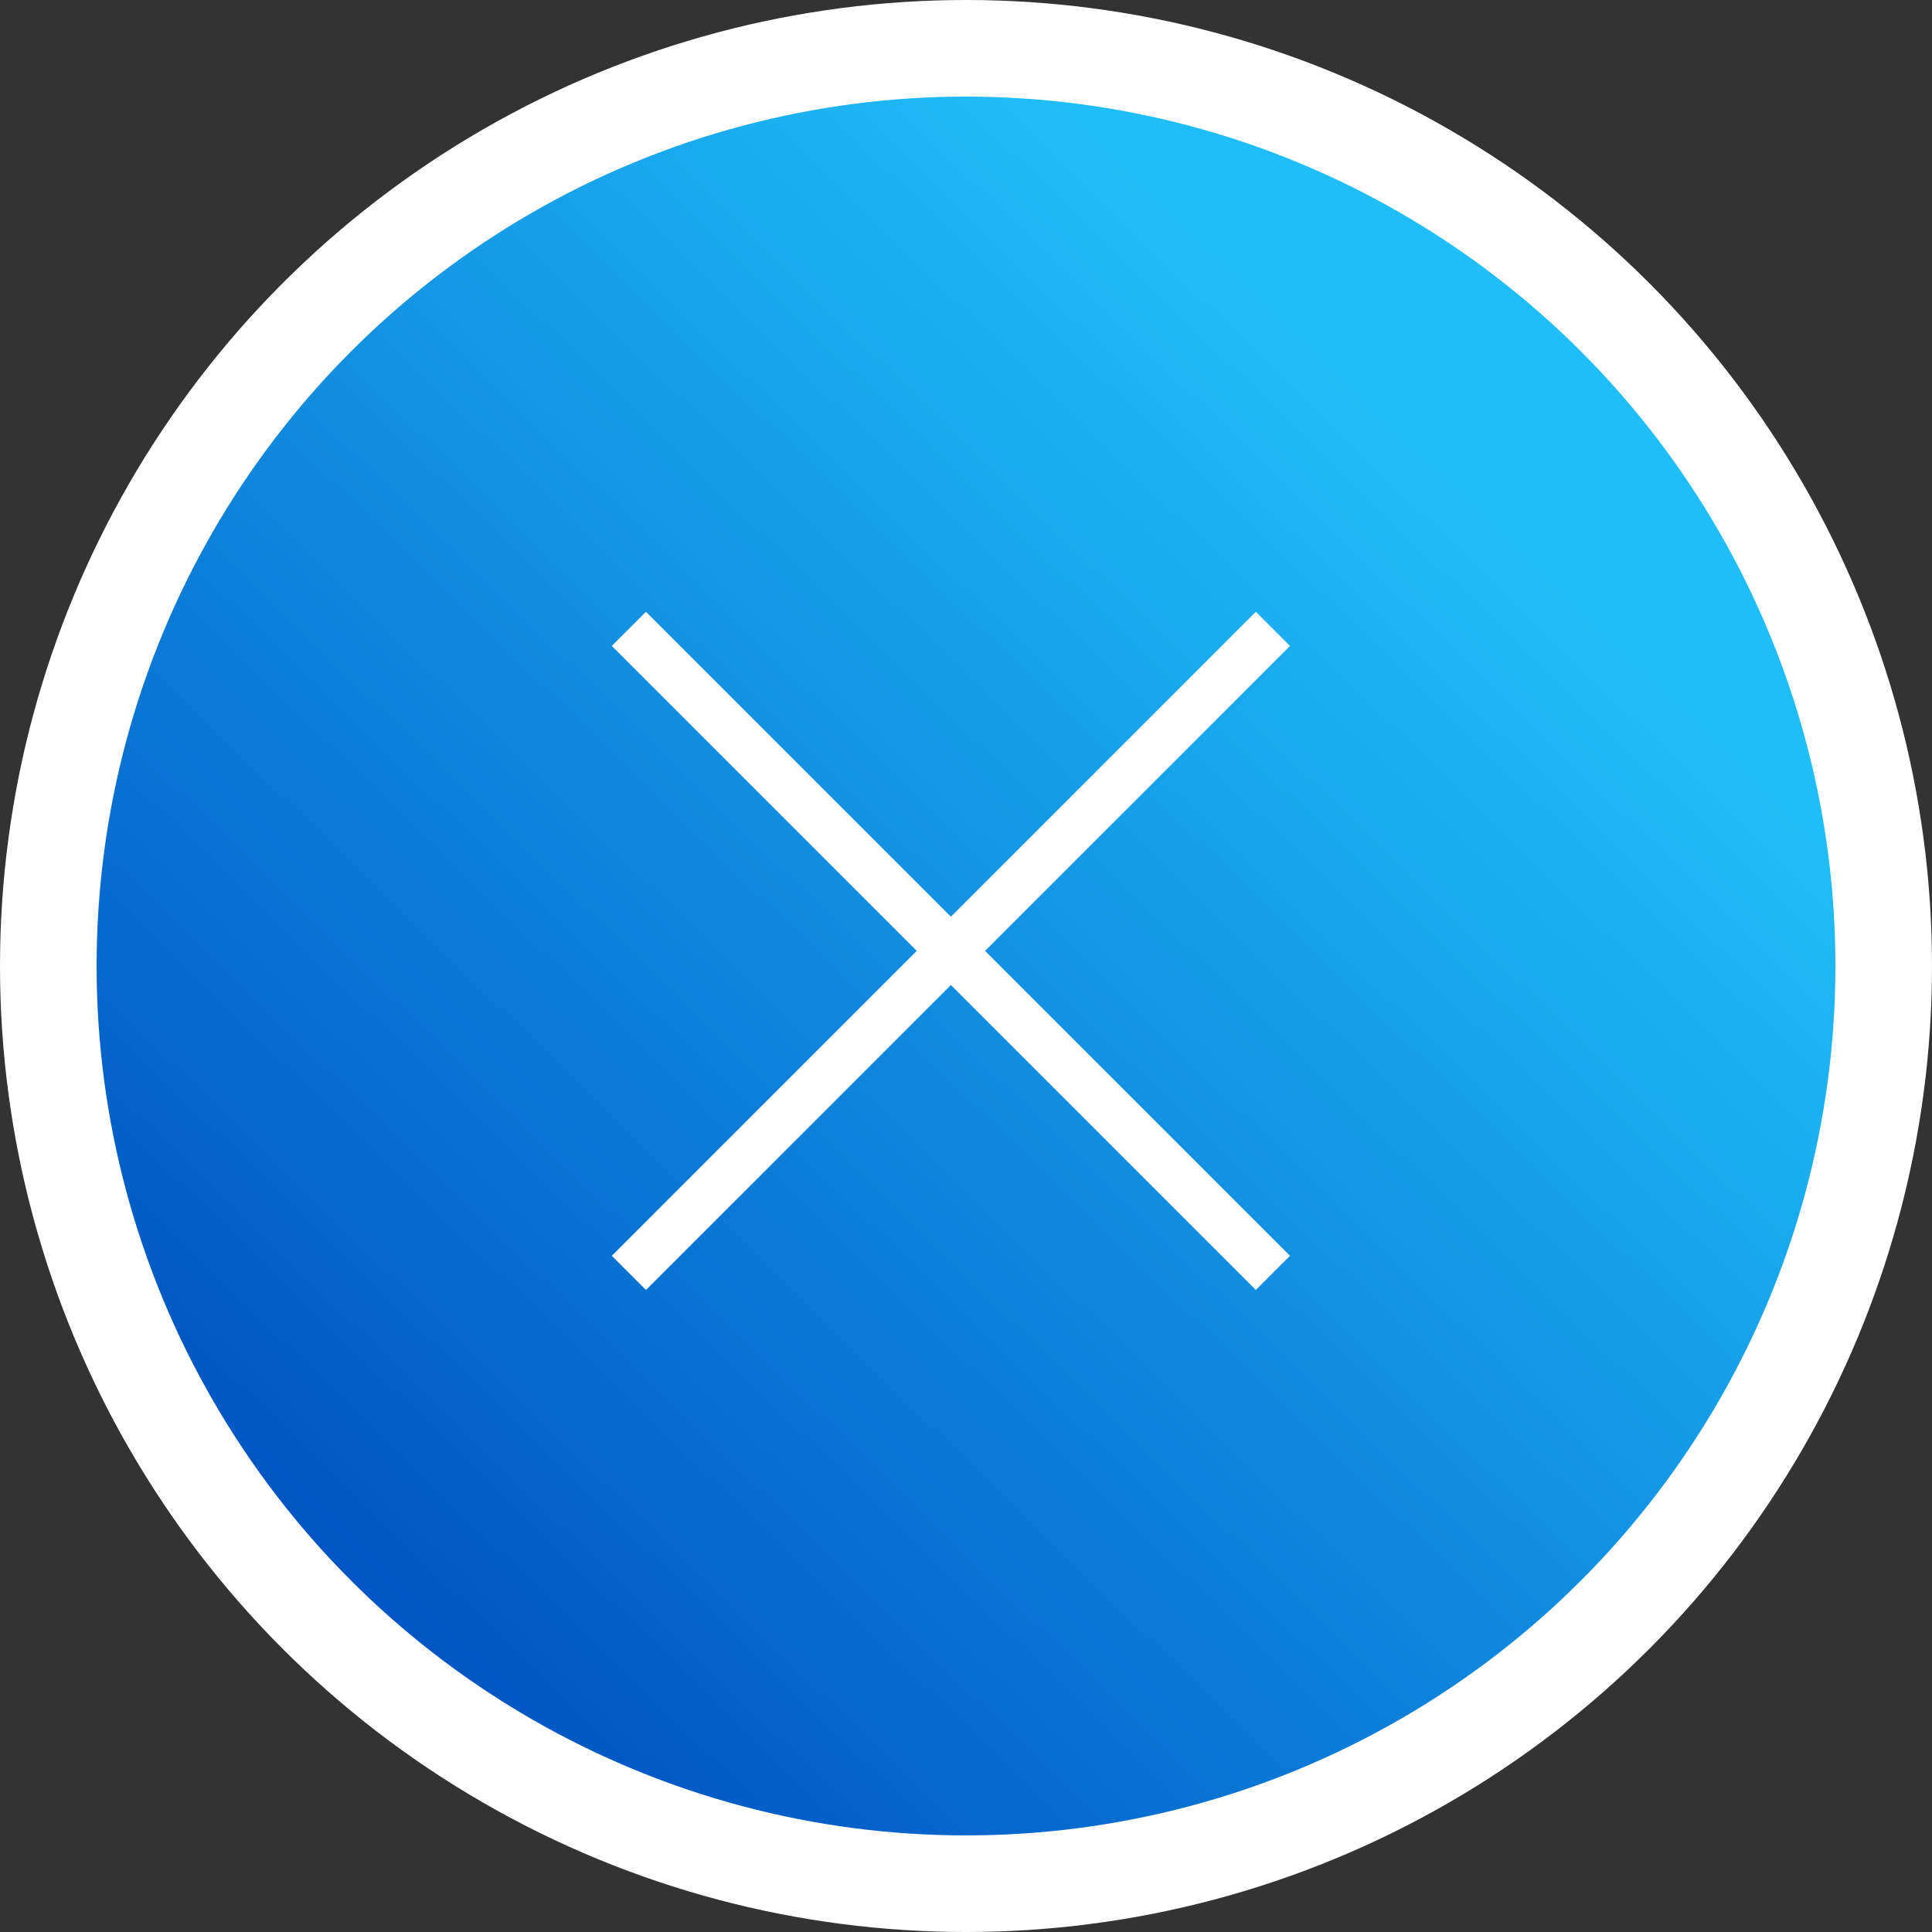
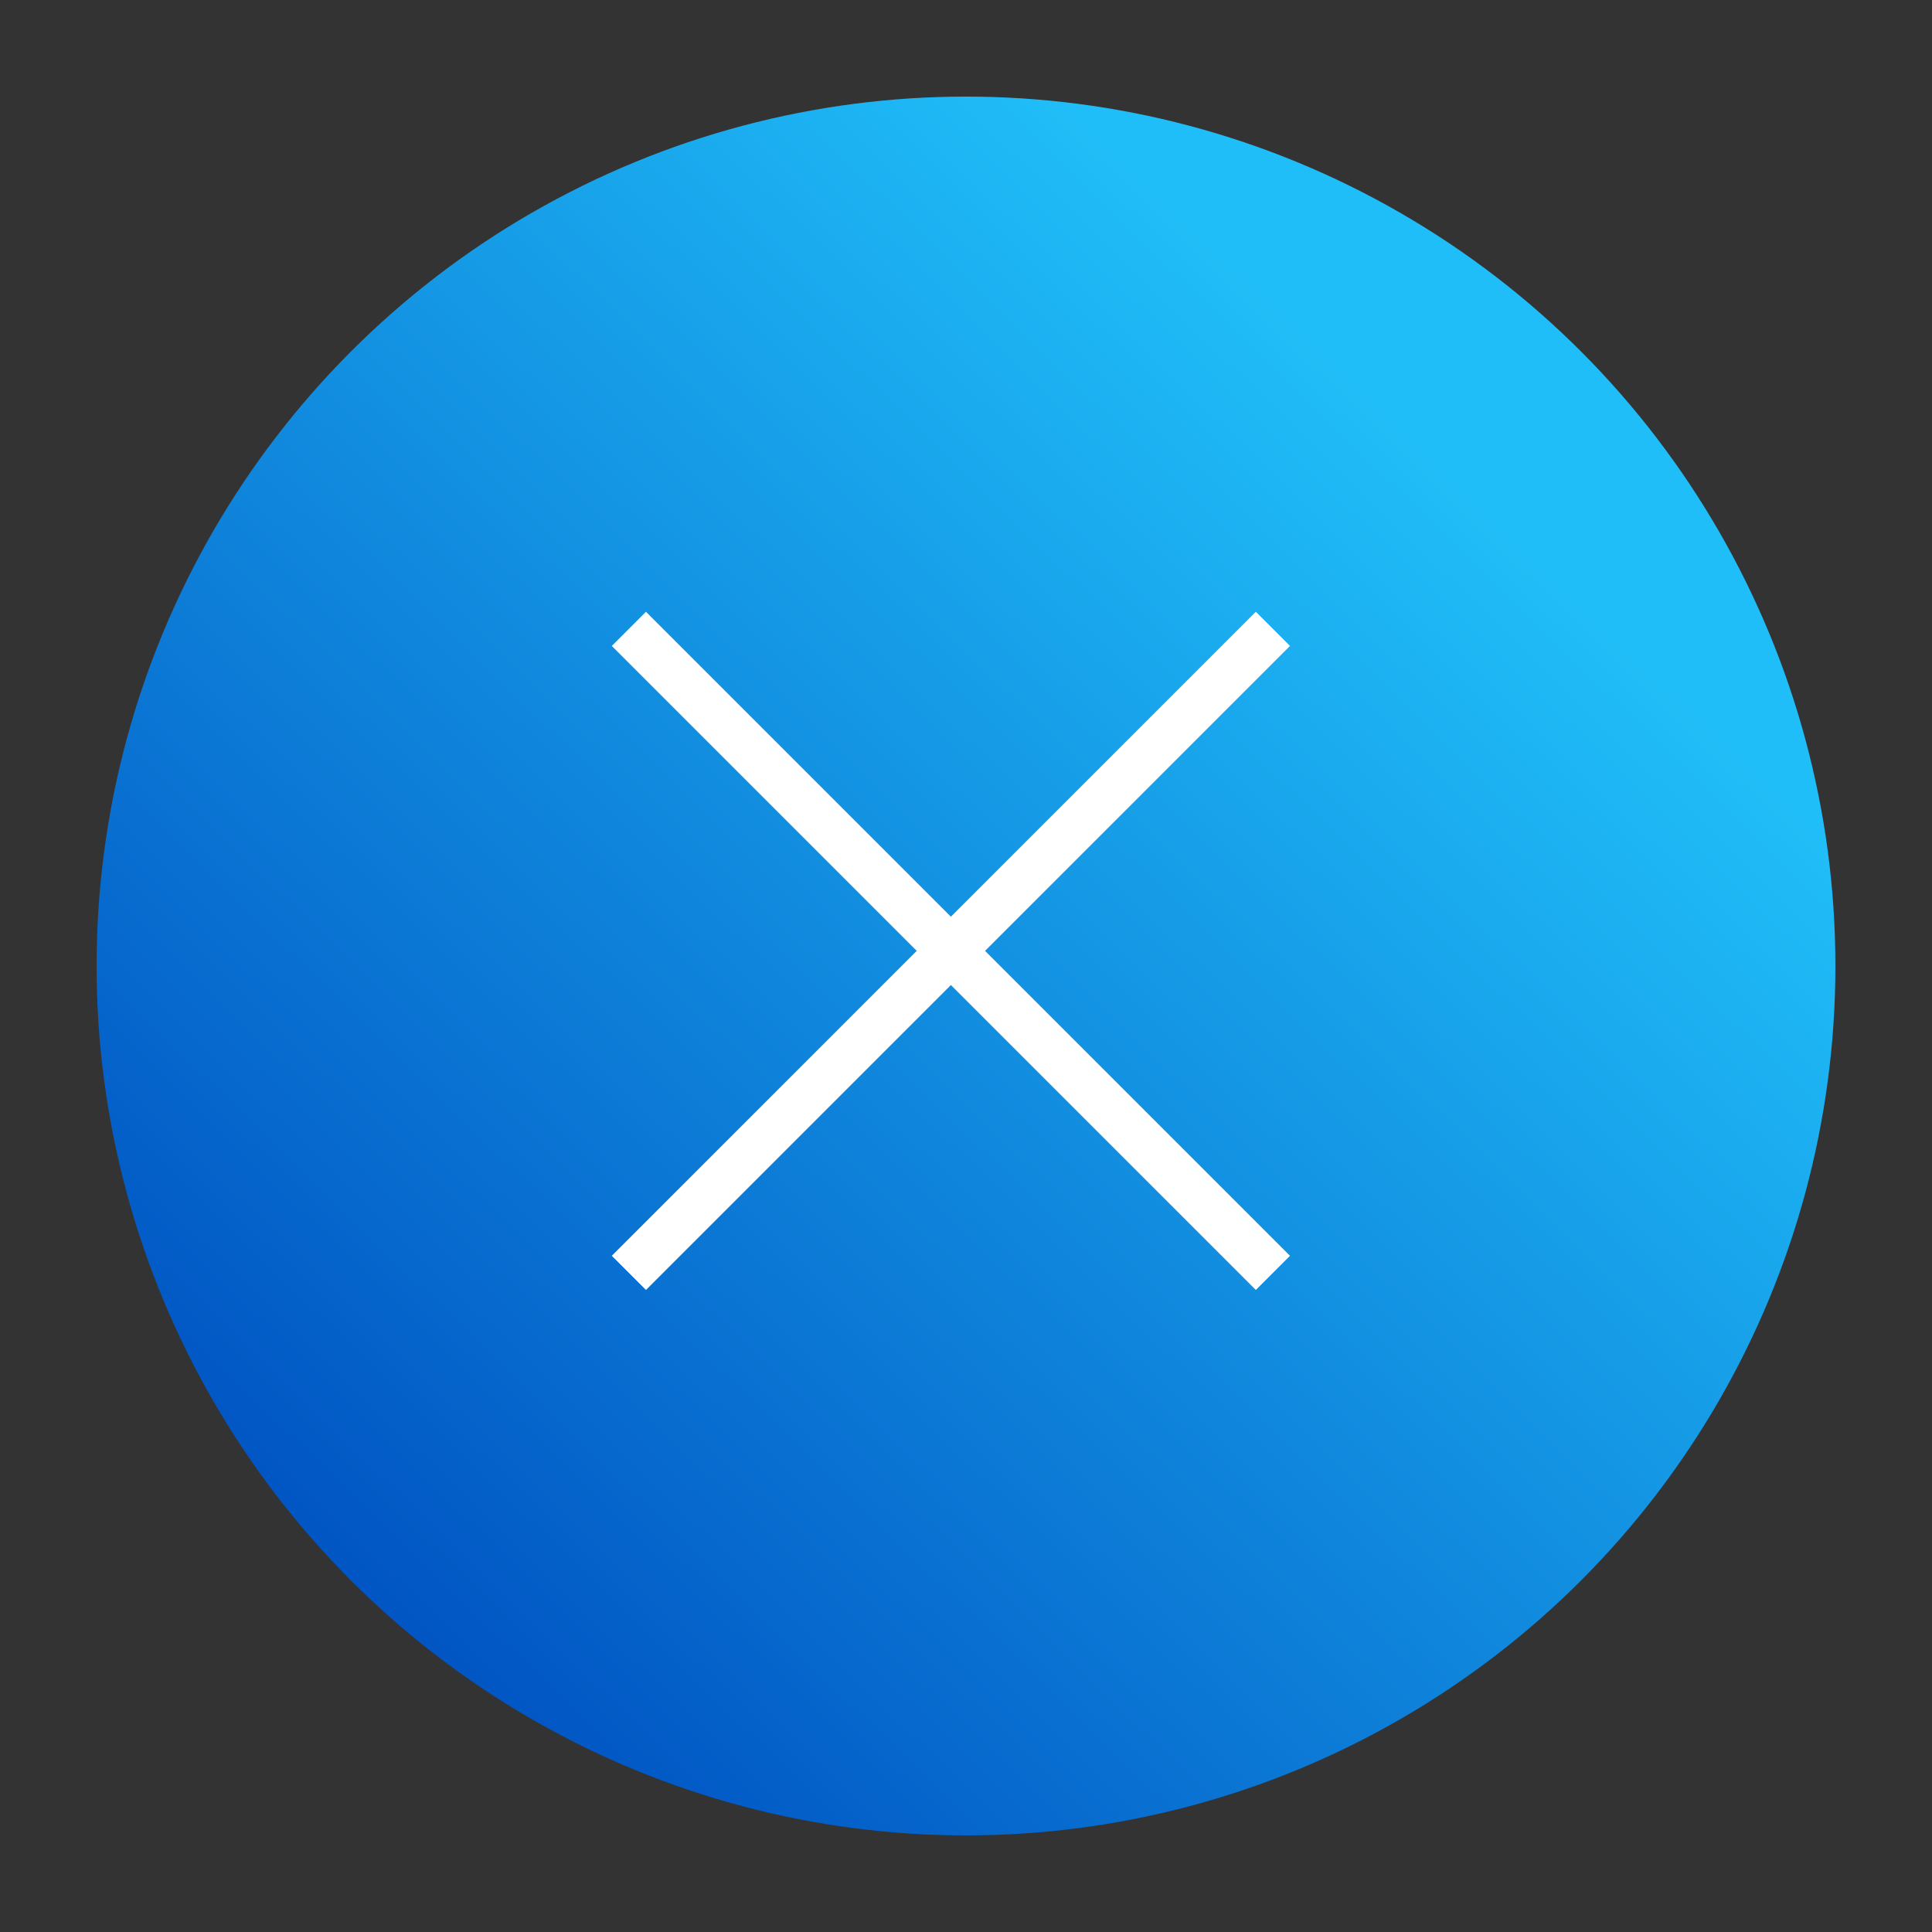
<svg xmlns="http://www.w3.org/2000/svg" width="60" height="60" viewBox="0 0 60 60">
  <rect x="0" y="0" width="60" height="60" fill="#333333" stroke="none" />
  <defs>
    <style>.a{fill:#fff;}.b{fill:url(#a);}</style>
    <linearGradient id="a" x1="0.824" y1="0.261" x2="0.182" y2="0.922" gradientUnits="objectBoundingBox">
      <stop offset="0" stop-color="#20bef8" />
      <stop offset="1" stop-color="#0052c2" />
    </linearGradient>
  </defs>
-   <circle class="a" cx="30" cy="30" r="30" />
  <circle class="b" cx="27" cy="27" r="27" transform="translate(3 3)" />
  <path class="a" d="M153.2,639.36l-1.061-1.061-9.47,9.47-9.47-9.47-1.061,1.061,9.47,9.47-9.47,9.47,1.061,1.061,9.47-9.47,9.47,9.47L153.2,658.3l-9.47-9.47Z" transform="translate(-113.138 -619.3)" />
</svg>